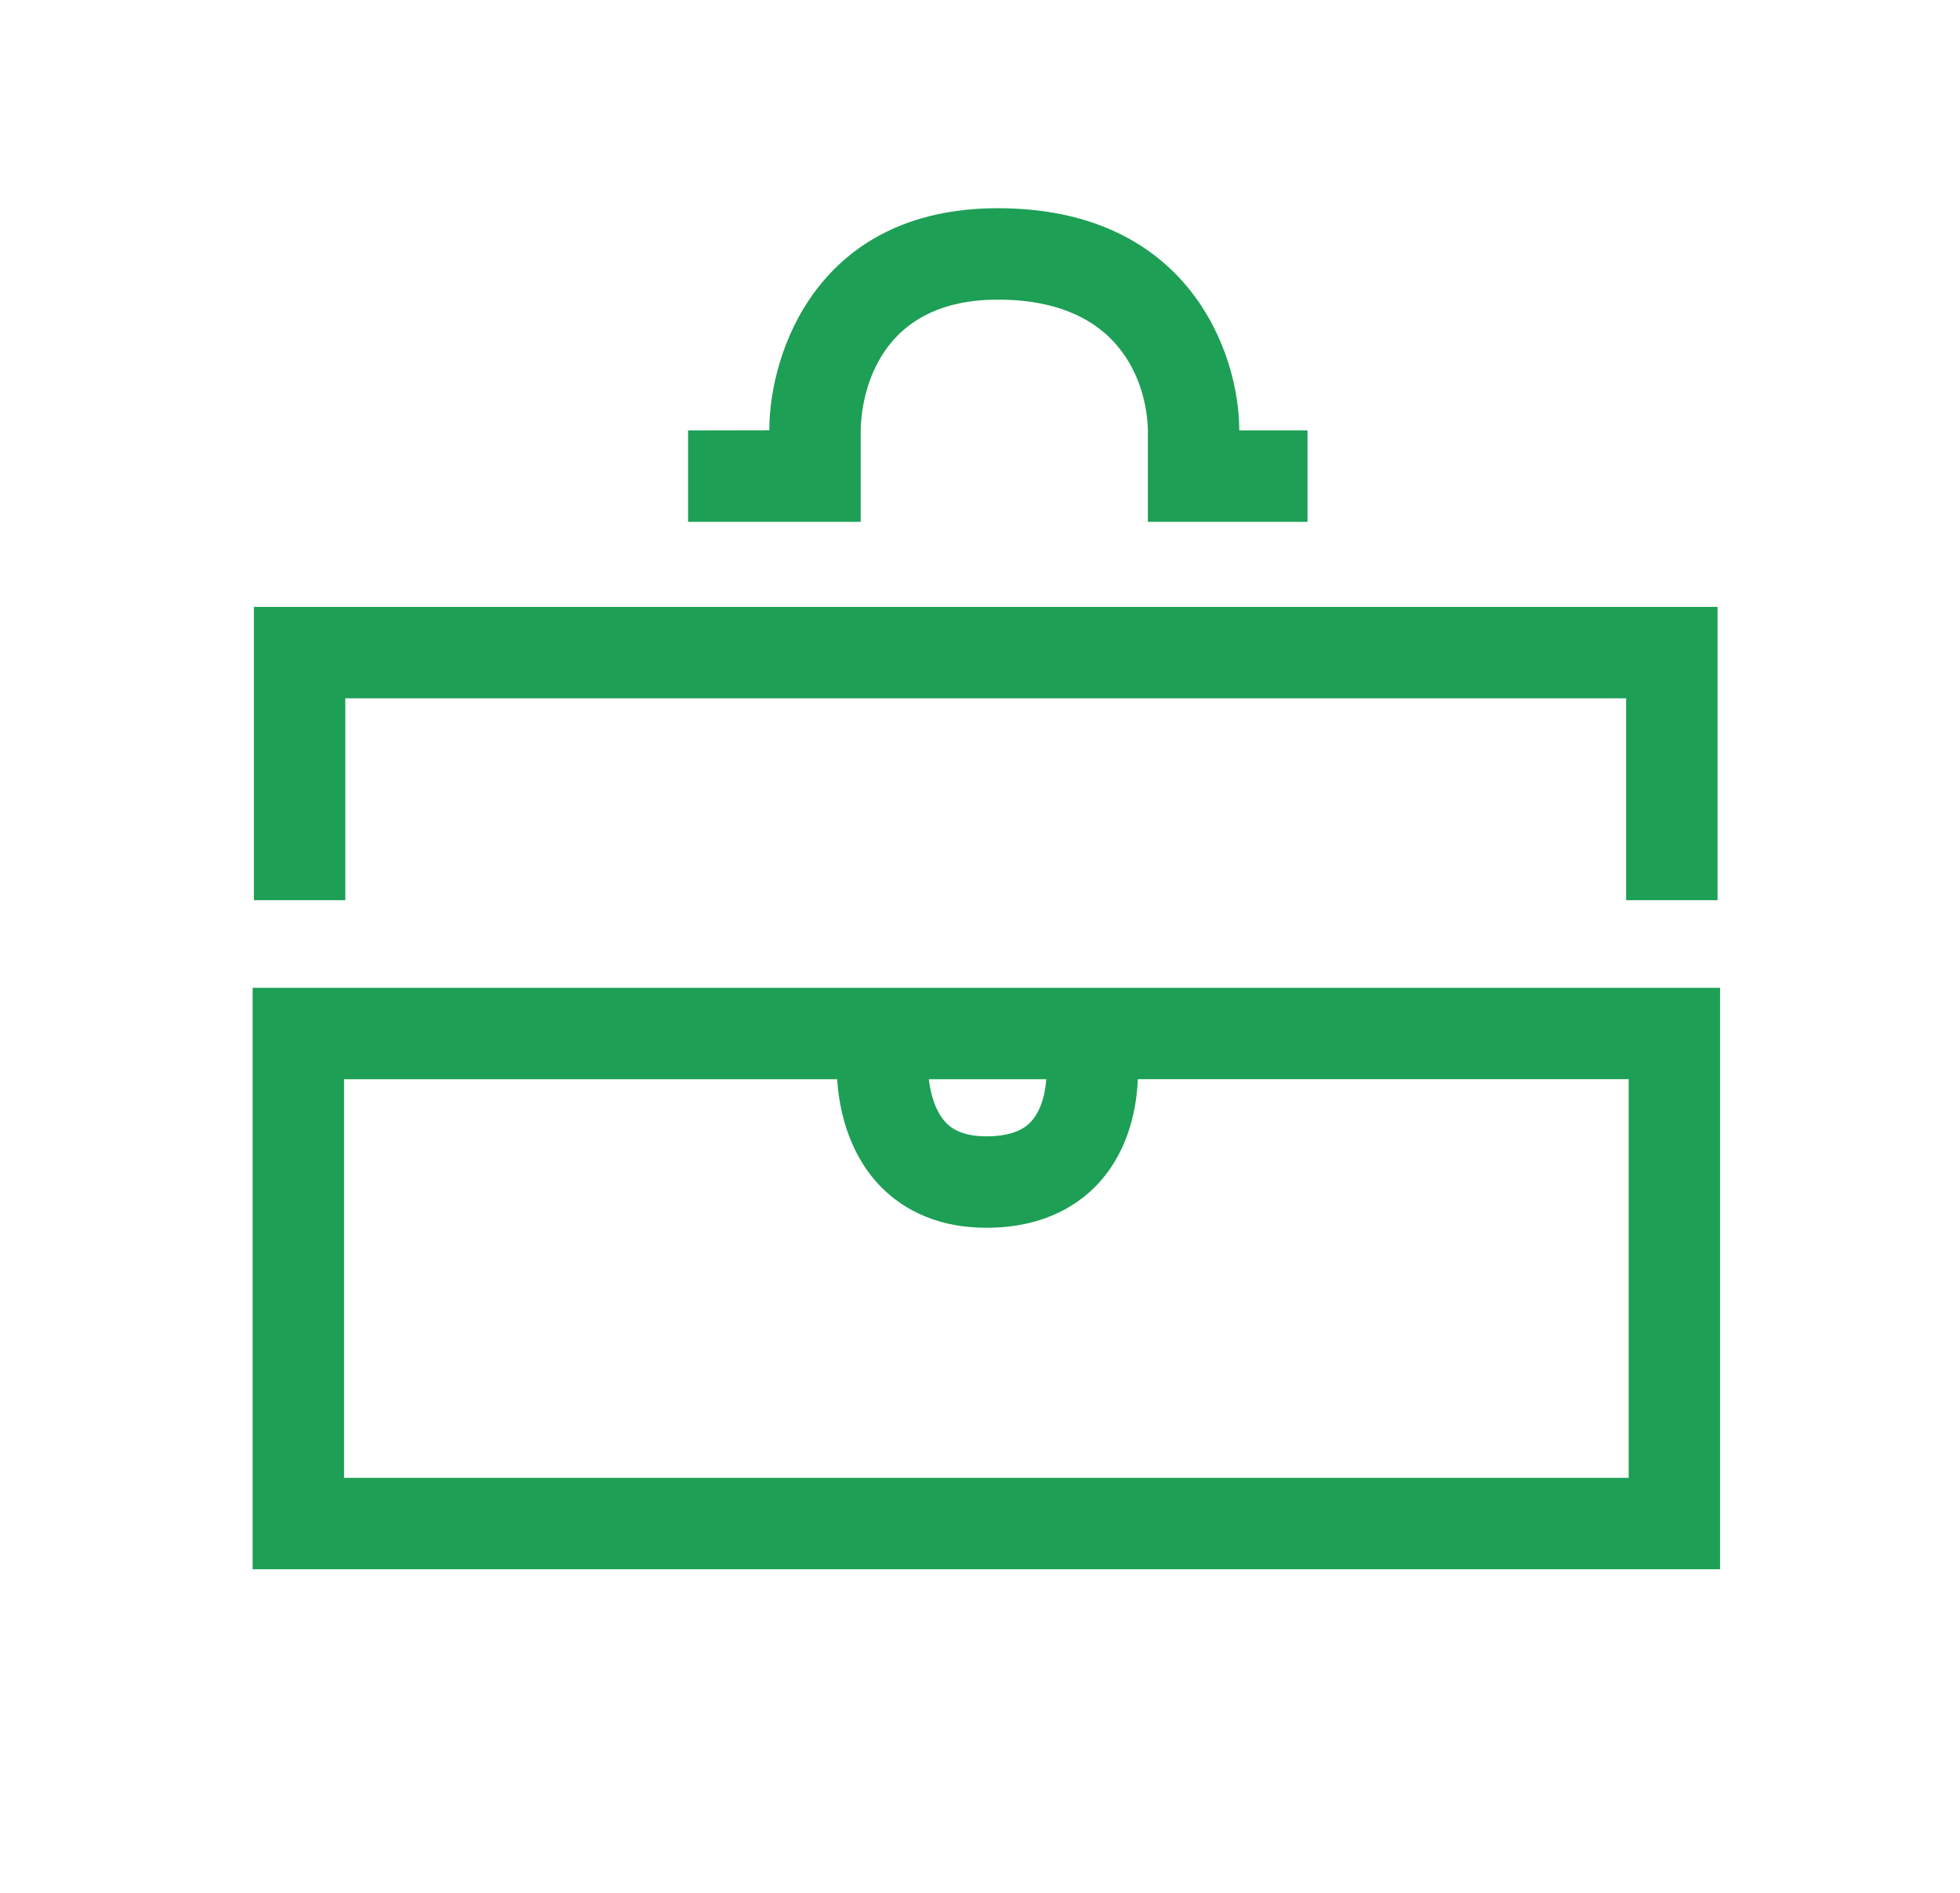
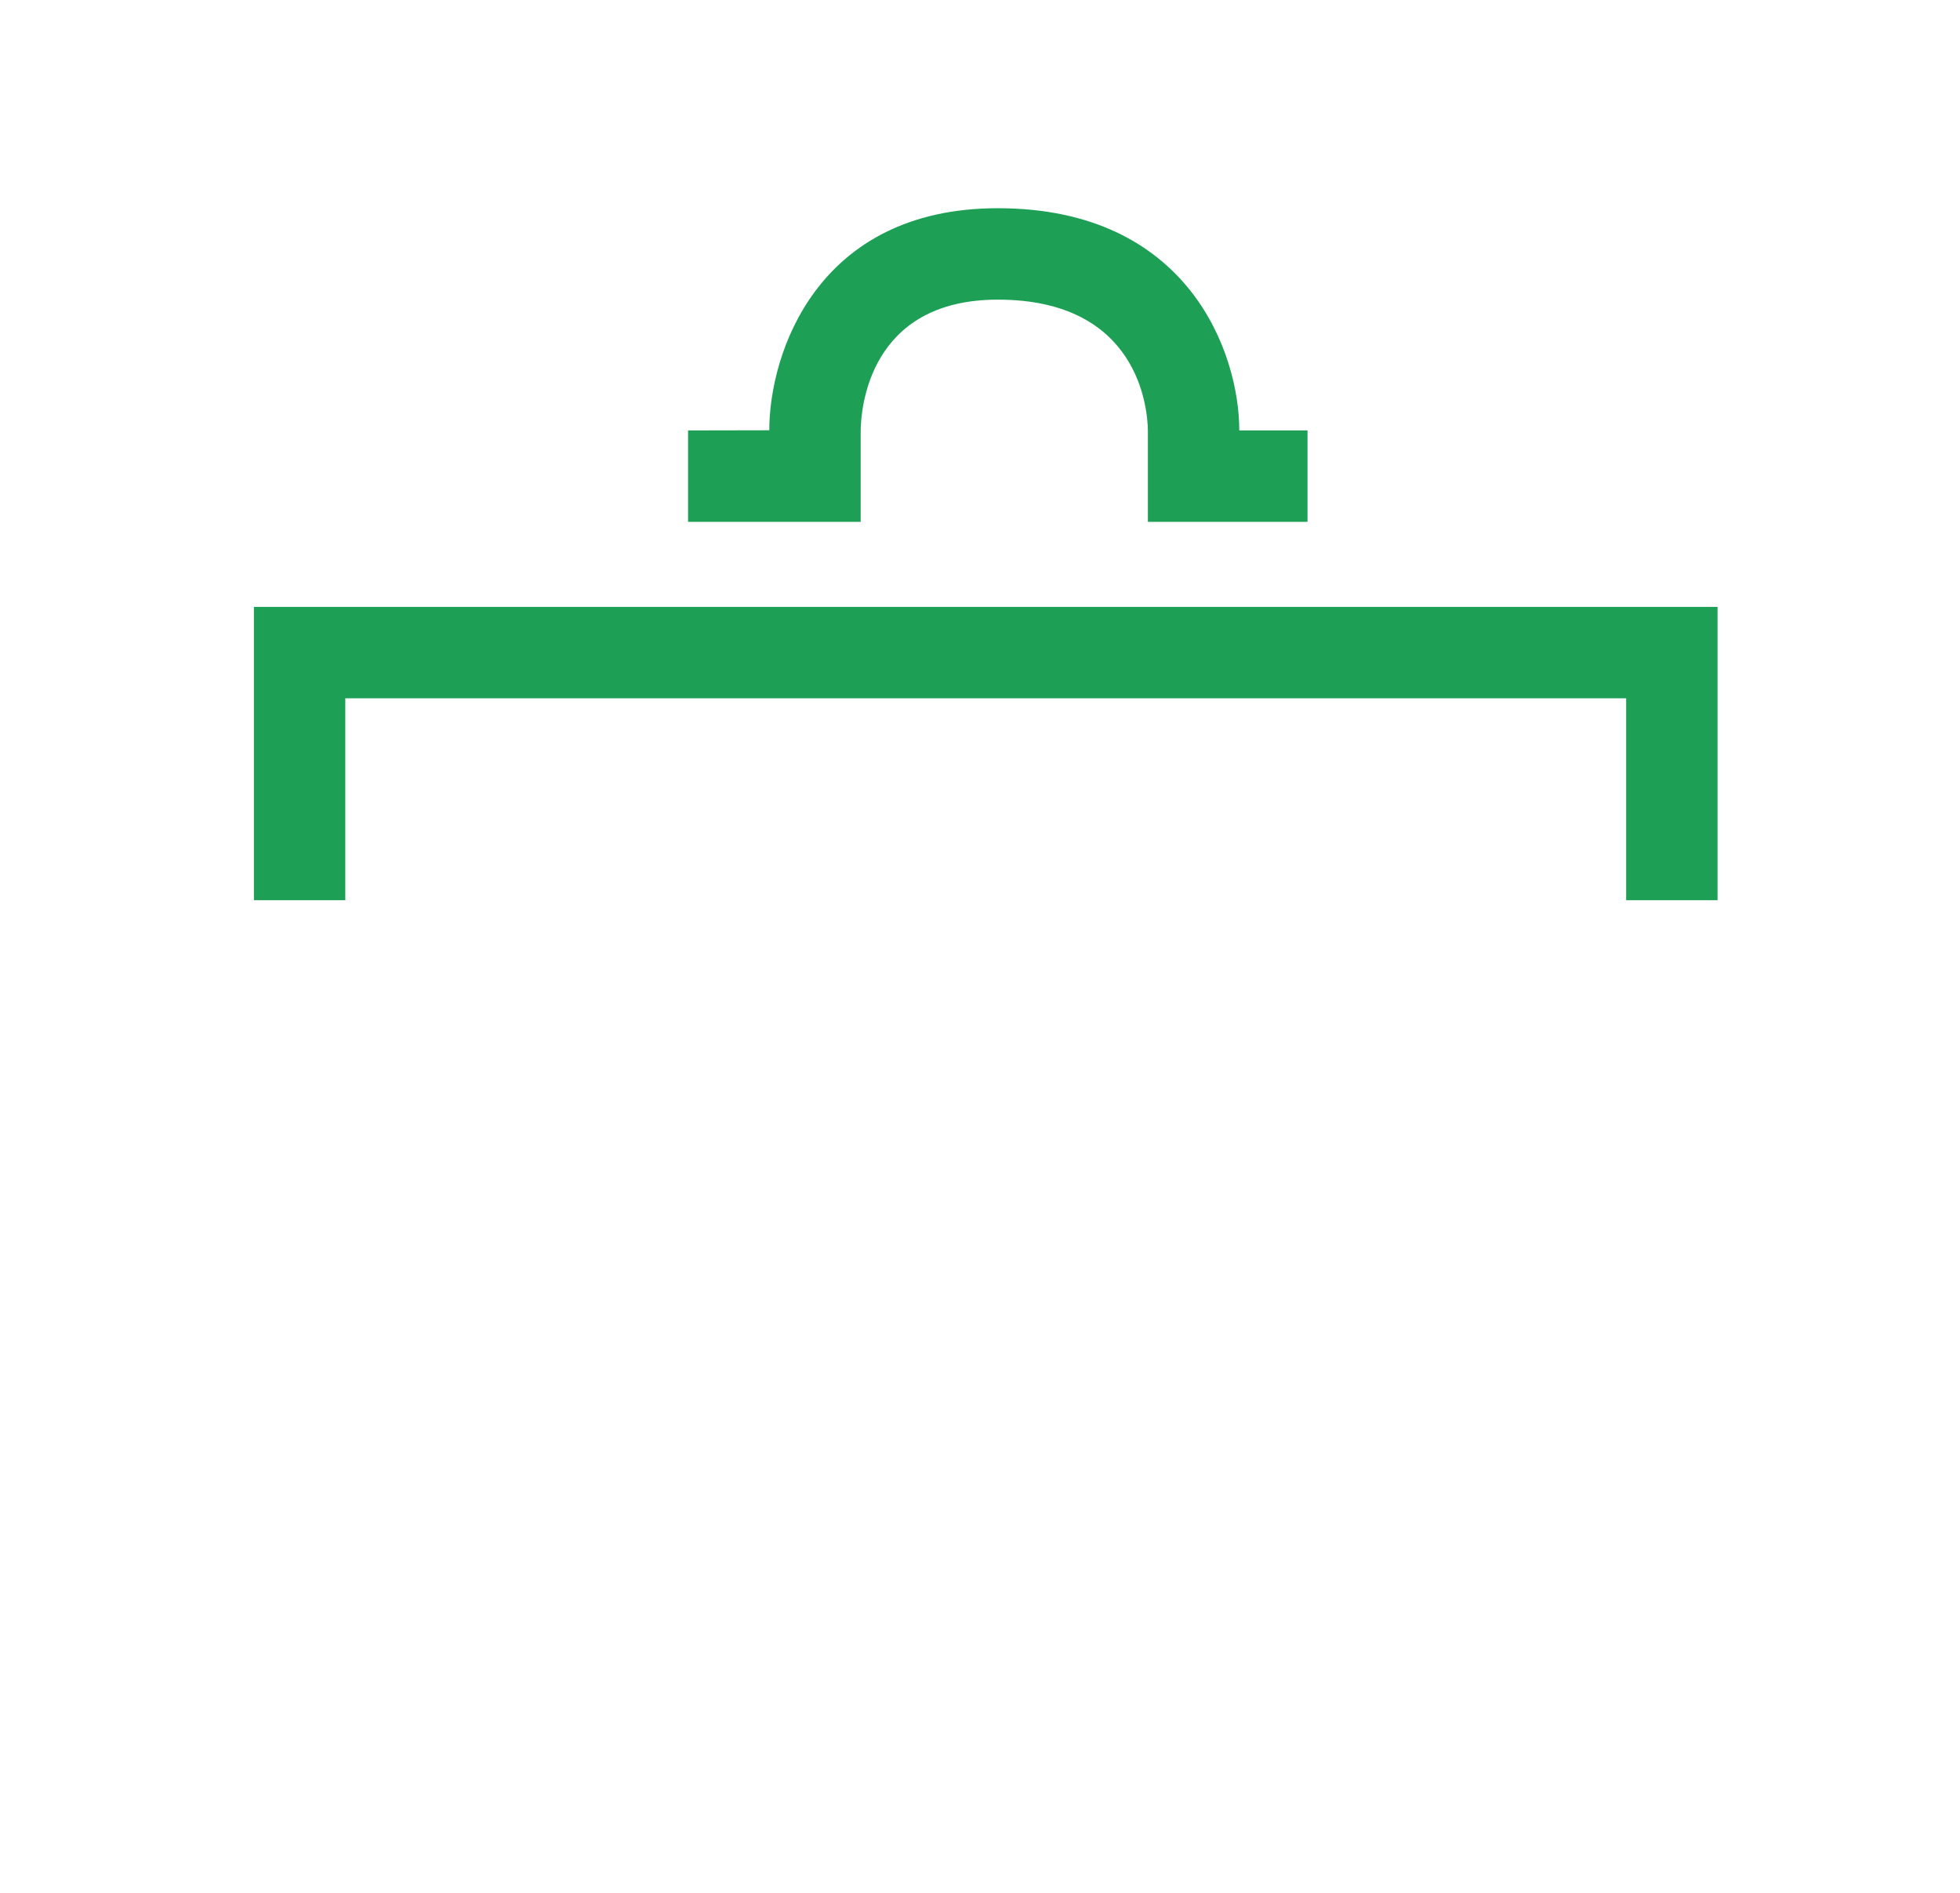
<svg xmlns="http://www.w3.org/2000/svg" version="1.1" id="Capa_1" x="0px" y="0px" width="64.335px" height="62.123px" viewBox="0 0 64.335 62.123" enable-background="new 0 0 64.335 62.123" xml:space="preserve">
  <g>
    <polygon fill="#1D9F55" points="11.334,22.916 53.377,22.916 53.377,29.541 56.377,29.541 56.377,19.916 8.334,19.916    8.334,29.541 11.334,29.541  " />
-     <path fill="#1D9F55" d="M8.293,32.416v19.082h48.166V32.416H8.293z M34.344,35.416c-0.034,0.438-0.154,1.008-0.491,1.379   c-0.111,0.123-0.45,0.496-1.477,0.496c-0.901,0-1.227-0.345-1.333-0.458c-0.354-0.375-0.501-0.958-0.556-1.417H34.344z    M53.459,48.498H11.293V35.416h16.185c0.058,0.885,0.319,2.332,1.362,3.453c0.604,0.648,1.707,1.422,3.537,1.422   c1.965,0,3.107-0.818,3.721-1.505c0.988-1.106,1.214-2.491,1.25-3.37h16.112V48.498z" />
-     <path fill="#1D9F55" d="M28.251,14.129c0.009-0.717,0.27-4.296,4.501-4.296c4.628,0,4.915,3.579,4.926,4.285v3.007h5.24v-3h-2.24   v-0.007c0-2.52-1.656-7.285-7.926-7.285c-5.933,0-7.501,4.767-7.501,7.287l-2.666,0.005v3h5.666V14.129z" />
+     <path fill="#1D9F55" d="M28.251,14.129c0.009-0.717,0.27-4.296,4.501-4.296c4.628,0,4.915,3.579,4.926,4.285v3.007h5.24v-3h-2.24   v-0.007c0-2.52-1.656-7.285-7.926-7.285c-5.933,0-7.501,4.767-7.501,7.287l-2.666,0.005v3h5.666V14.129" />
  </g>
</svg>